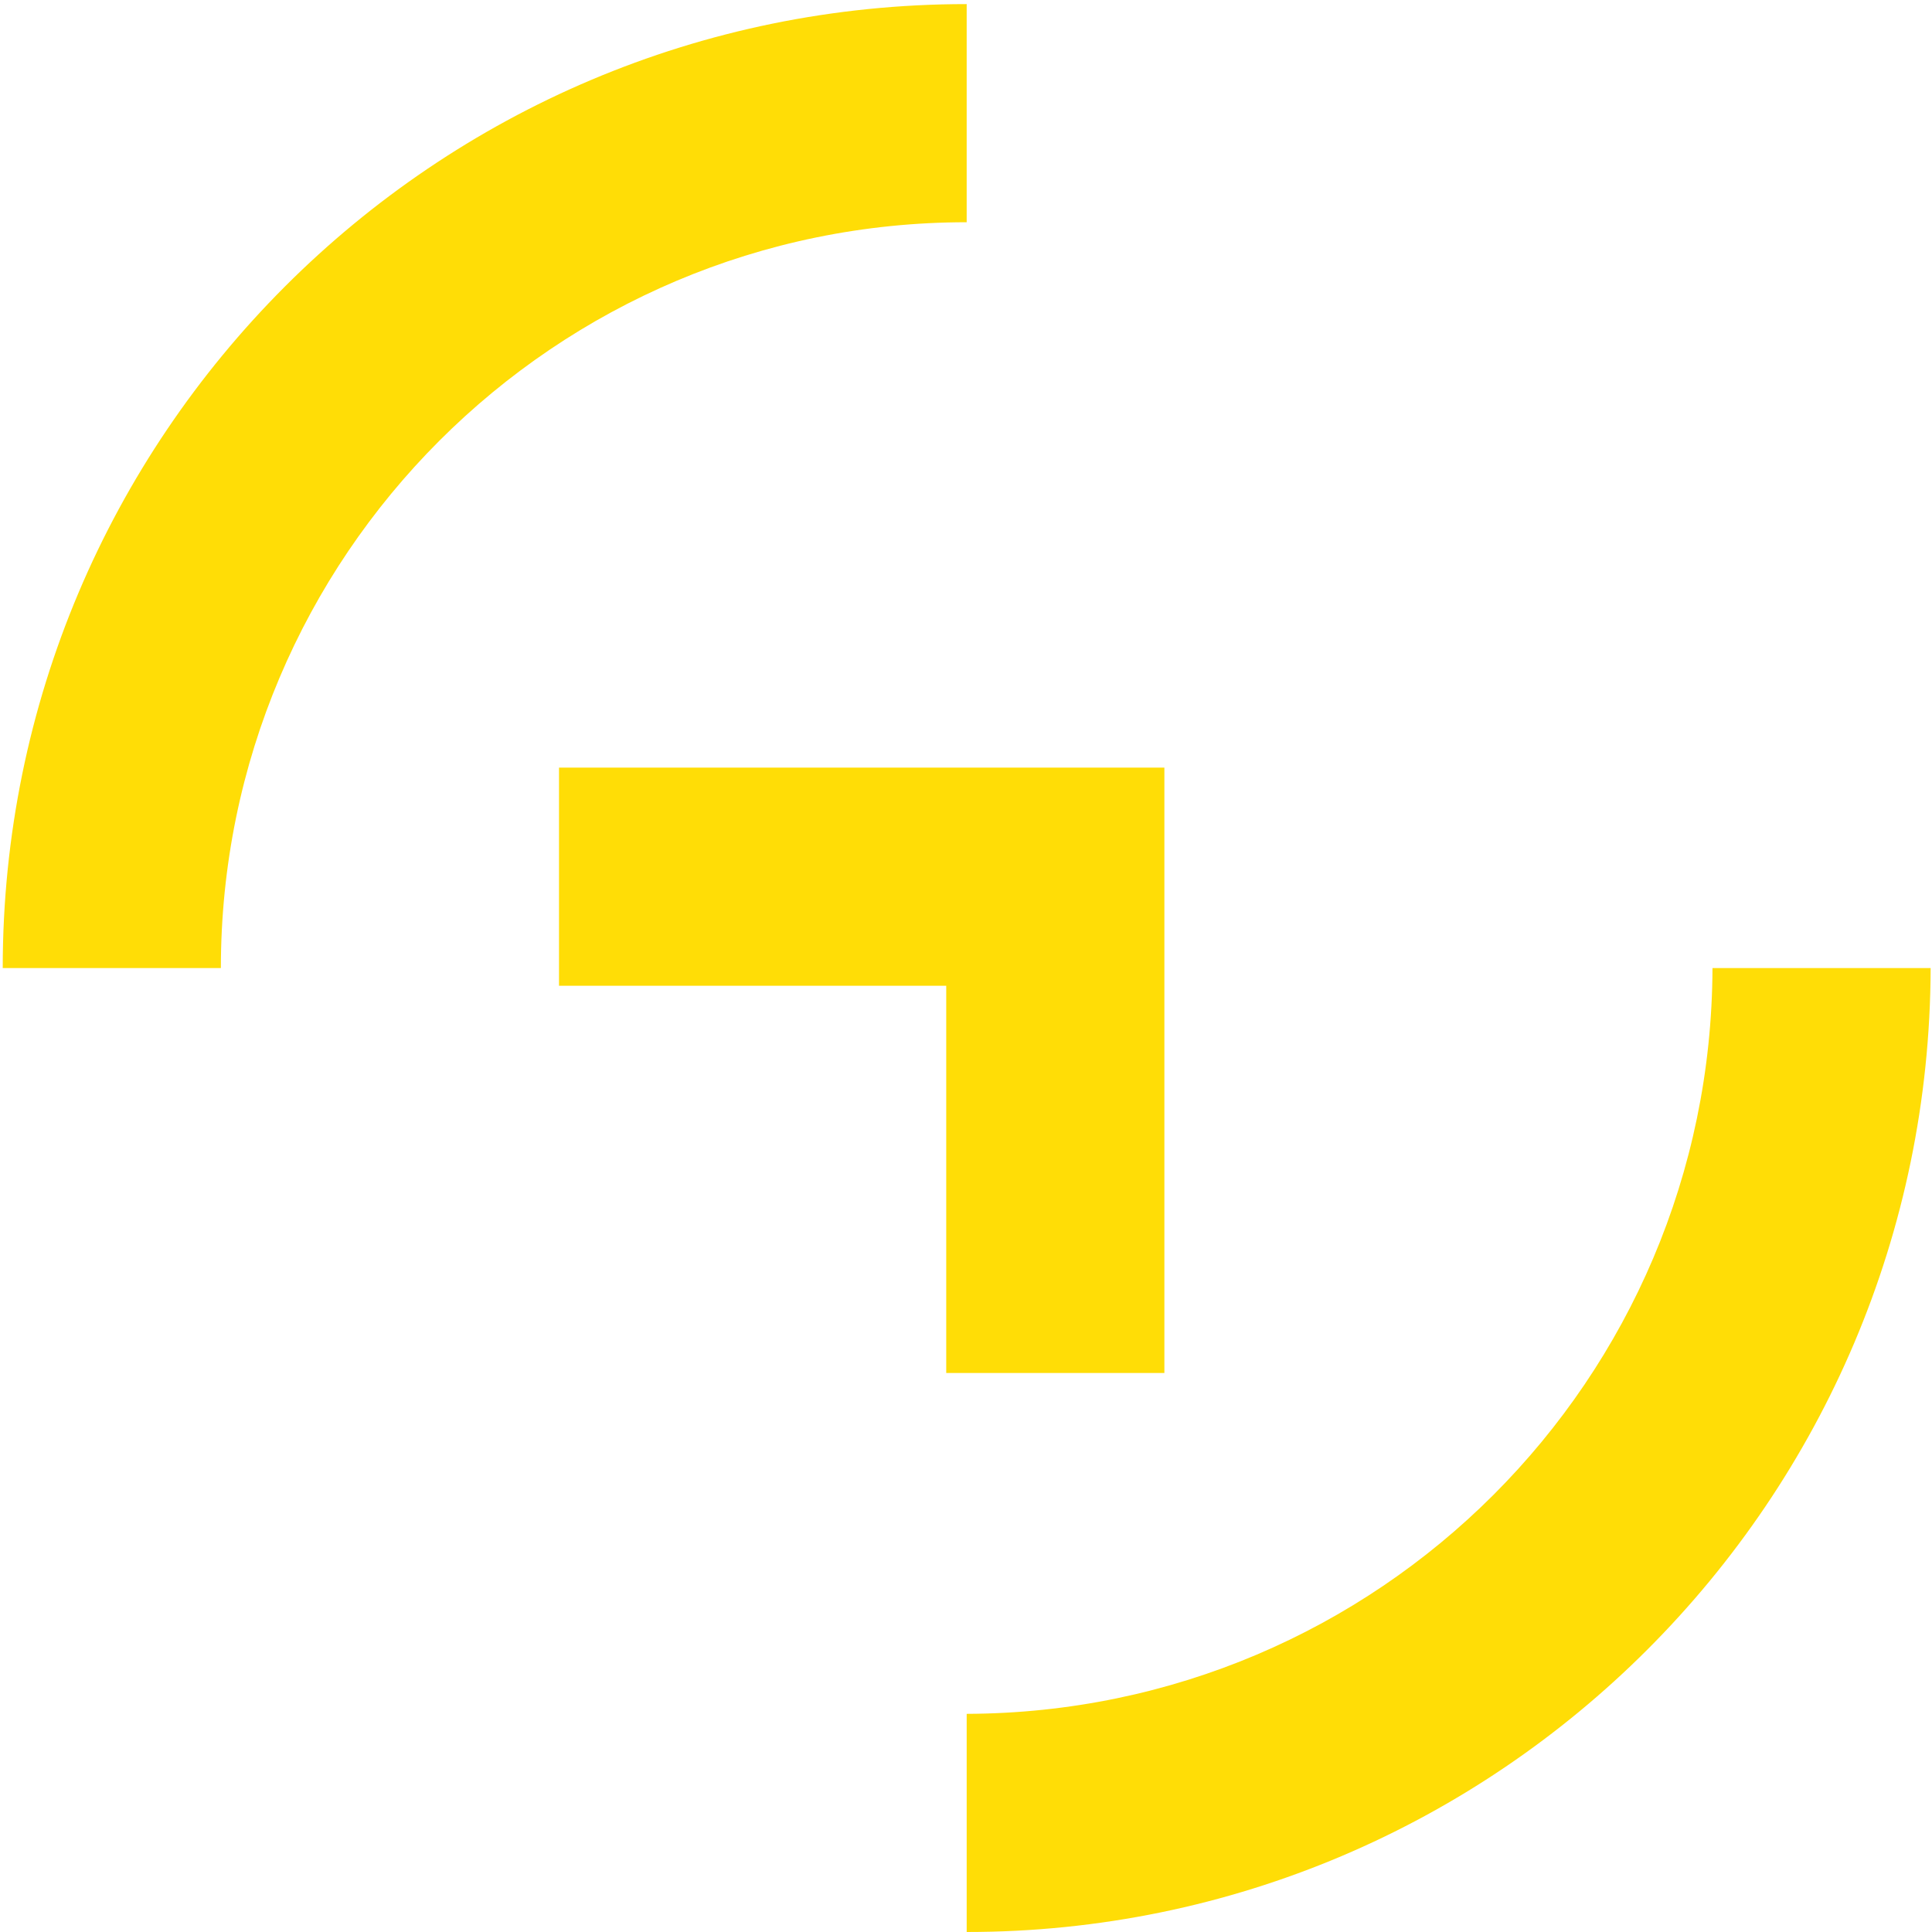
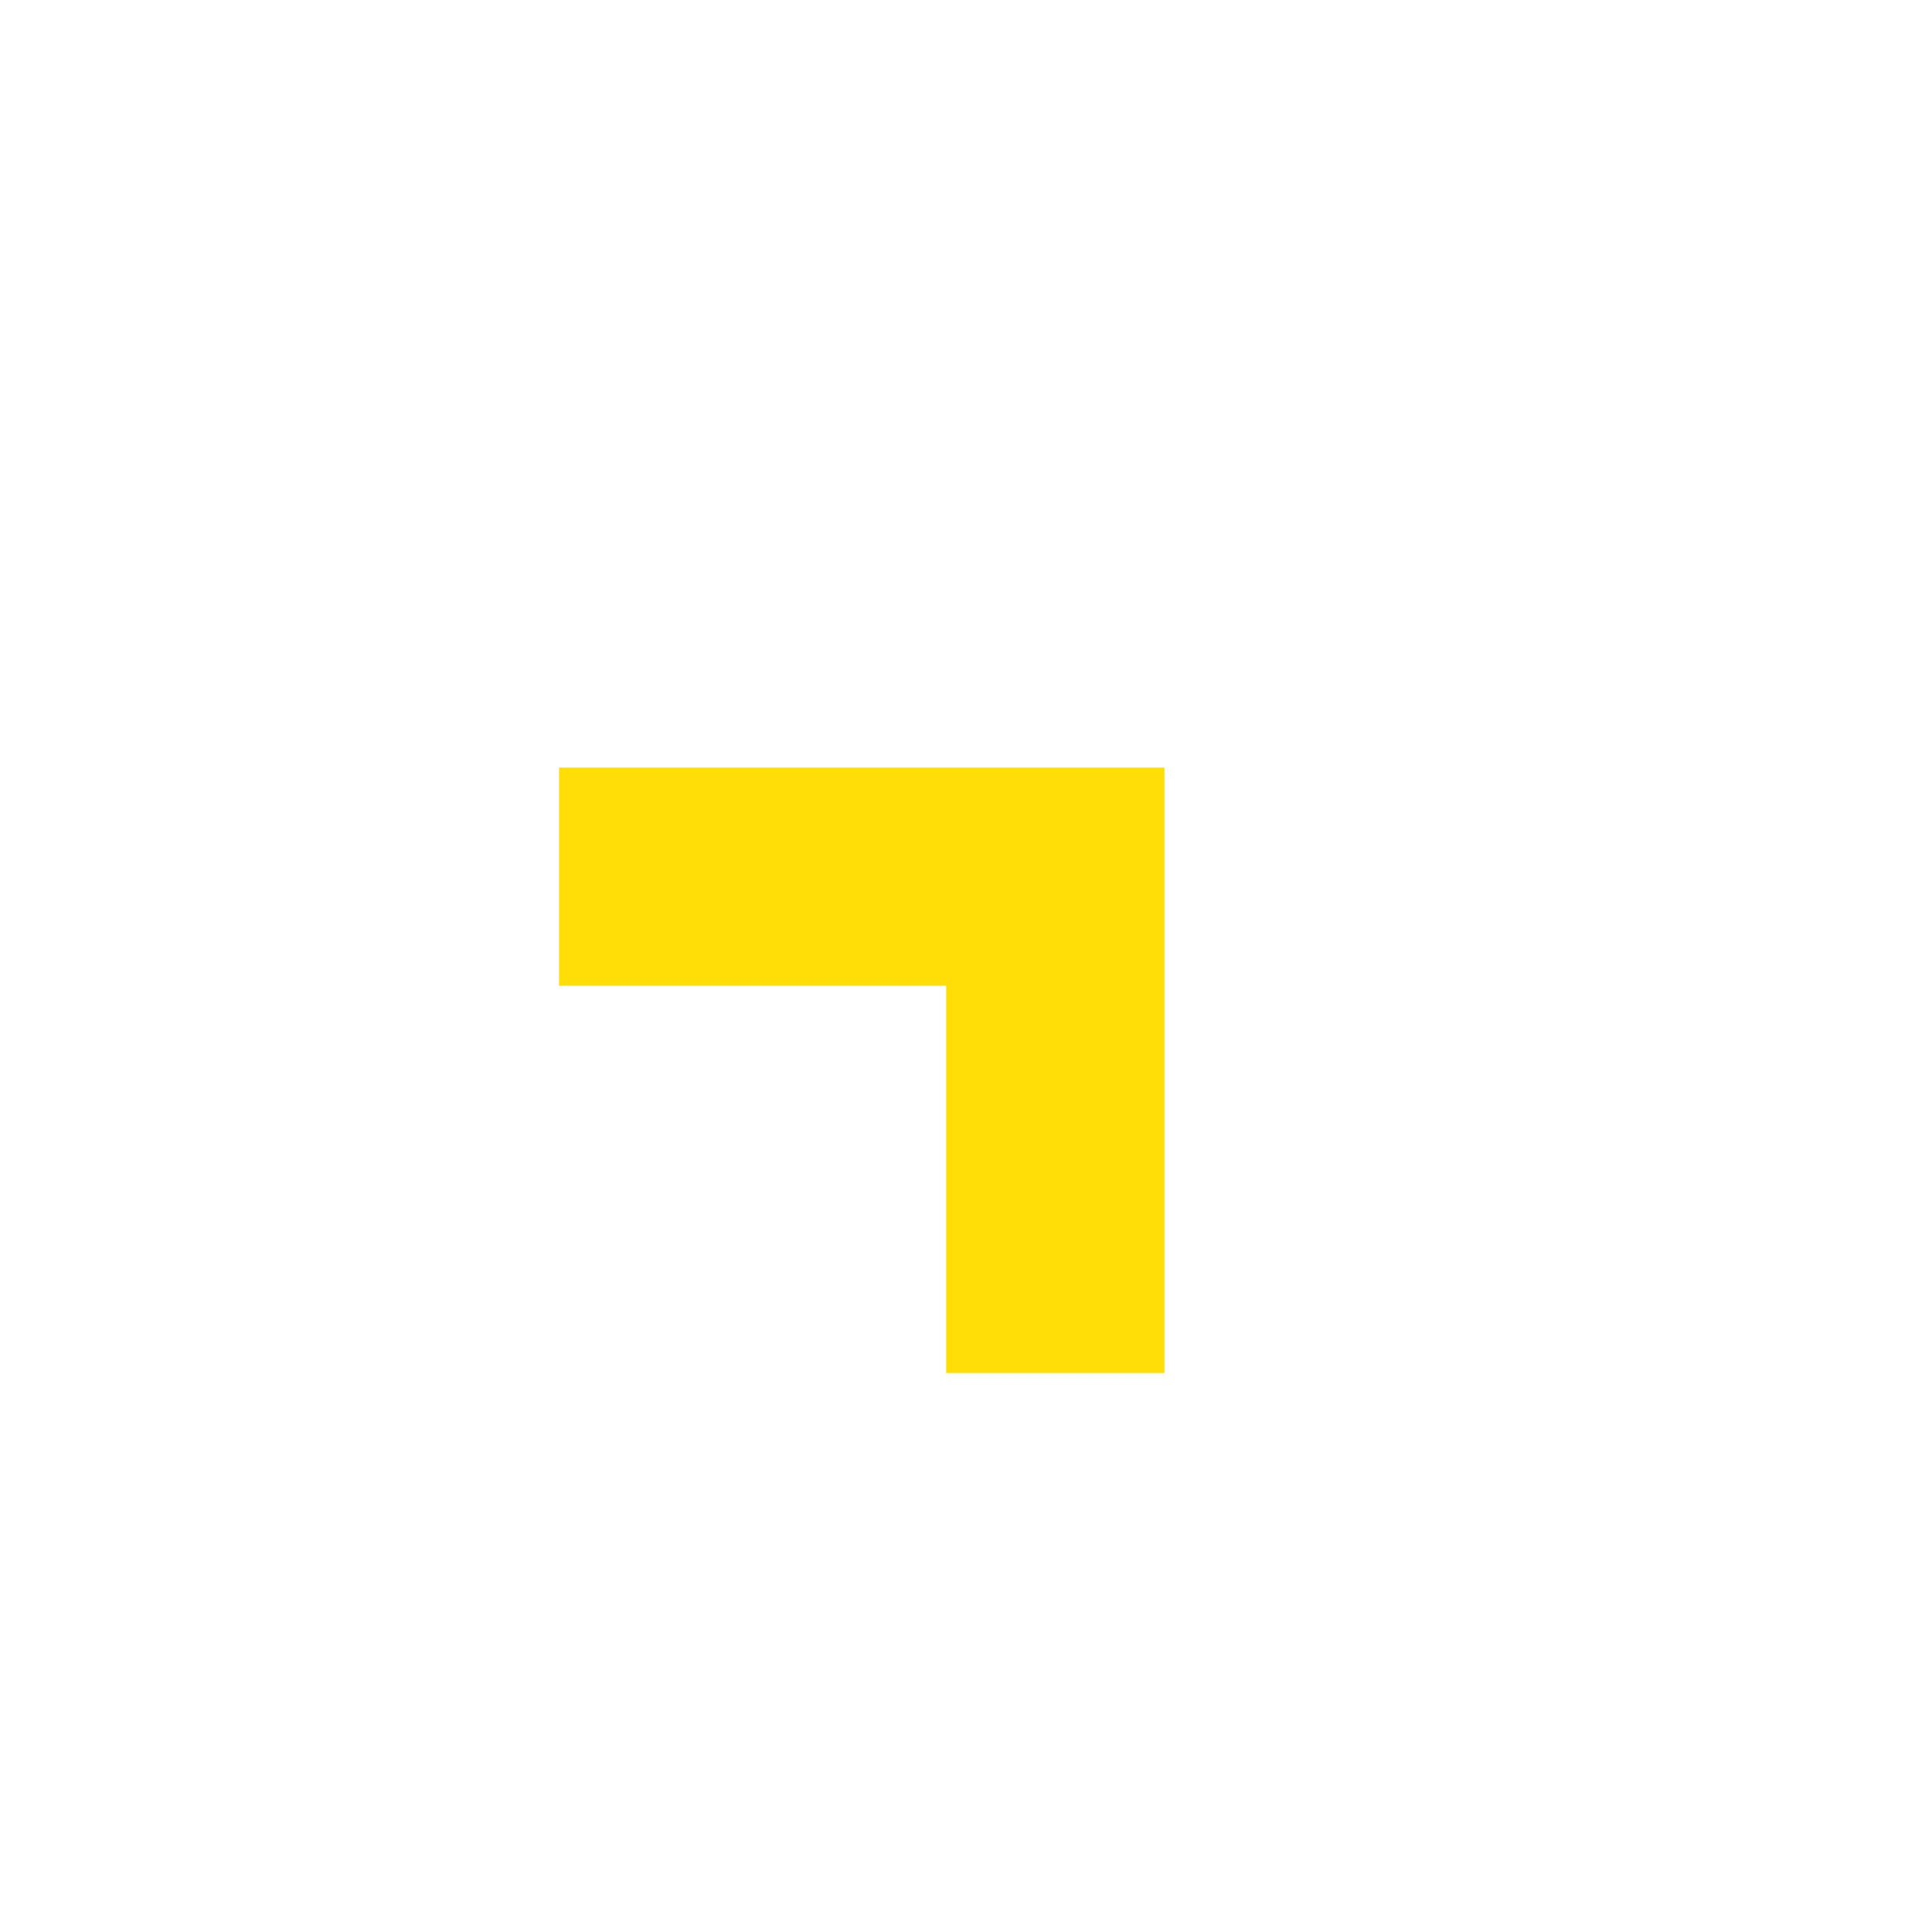
<svg xmlns="http://www.w3.org/2000/svg" version="1.1" id="Laag_1" x="0px" y="0px" viewBox="0 0 141.7 141.7" style="enable-background:new 0 0 141.7 141.7;" xml:space="preserve">
  <style type="text/css">
	.st0{fill:#FFDD06;}
</style>
  <polygon class="st0" points="85.4,100.7 85.4,56.3 41,56.3 41,72.3 69.4,72.3 69.4,100.7 " />
-   <path class="st0" d="M70.9,0.3C31.8,0.3,0.2,32,0.2,71h16c0-30.2,24.5-54.7,54.7-54.7V0.3z" />
-   <path class="st0" d="M70.9,125.7v16c39,0,70.6-31.7,70.7-70.7h-16C125.5,101.2,101.1,125.6,70.9,125.7z" />
</svg>